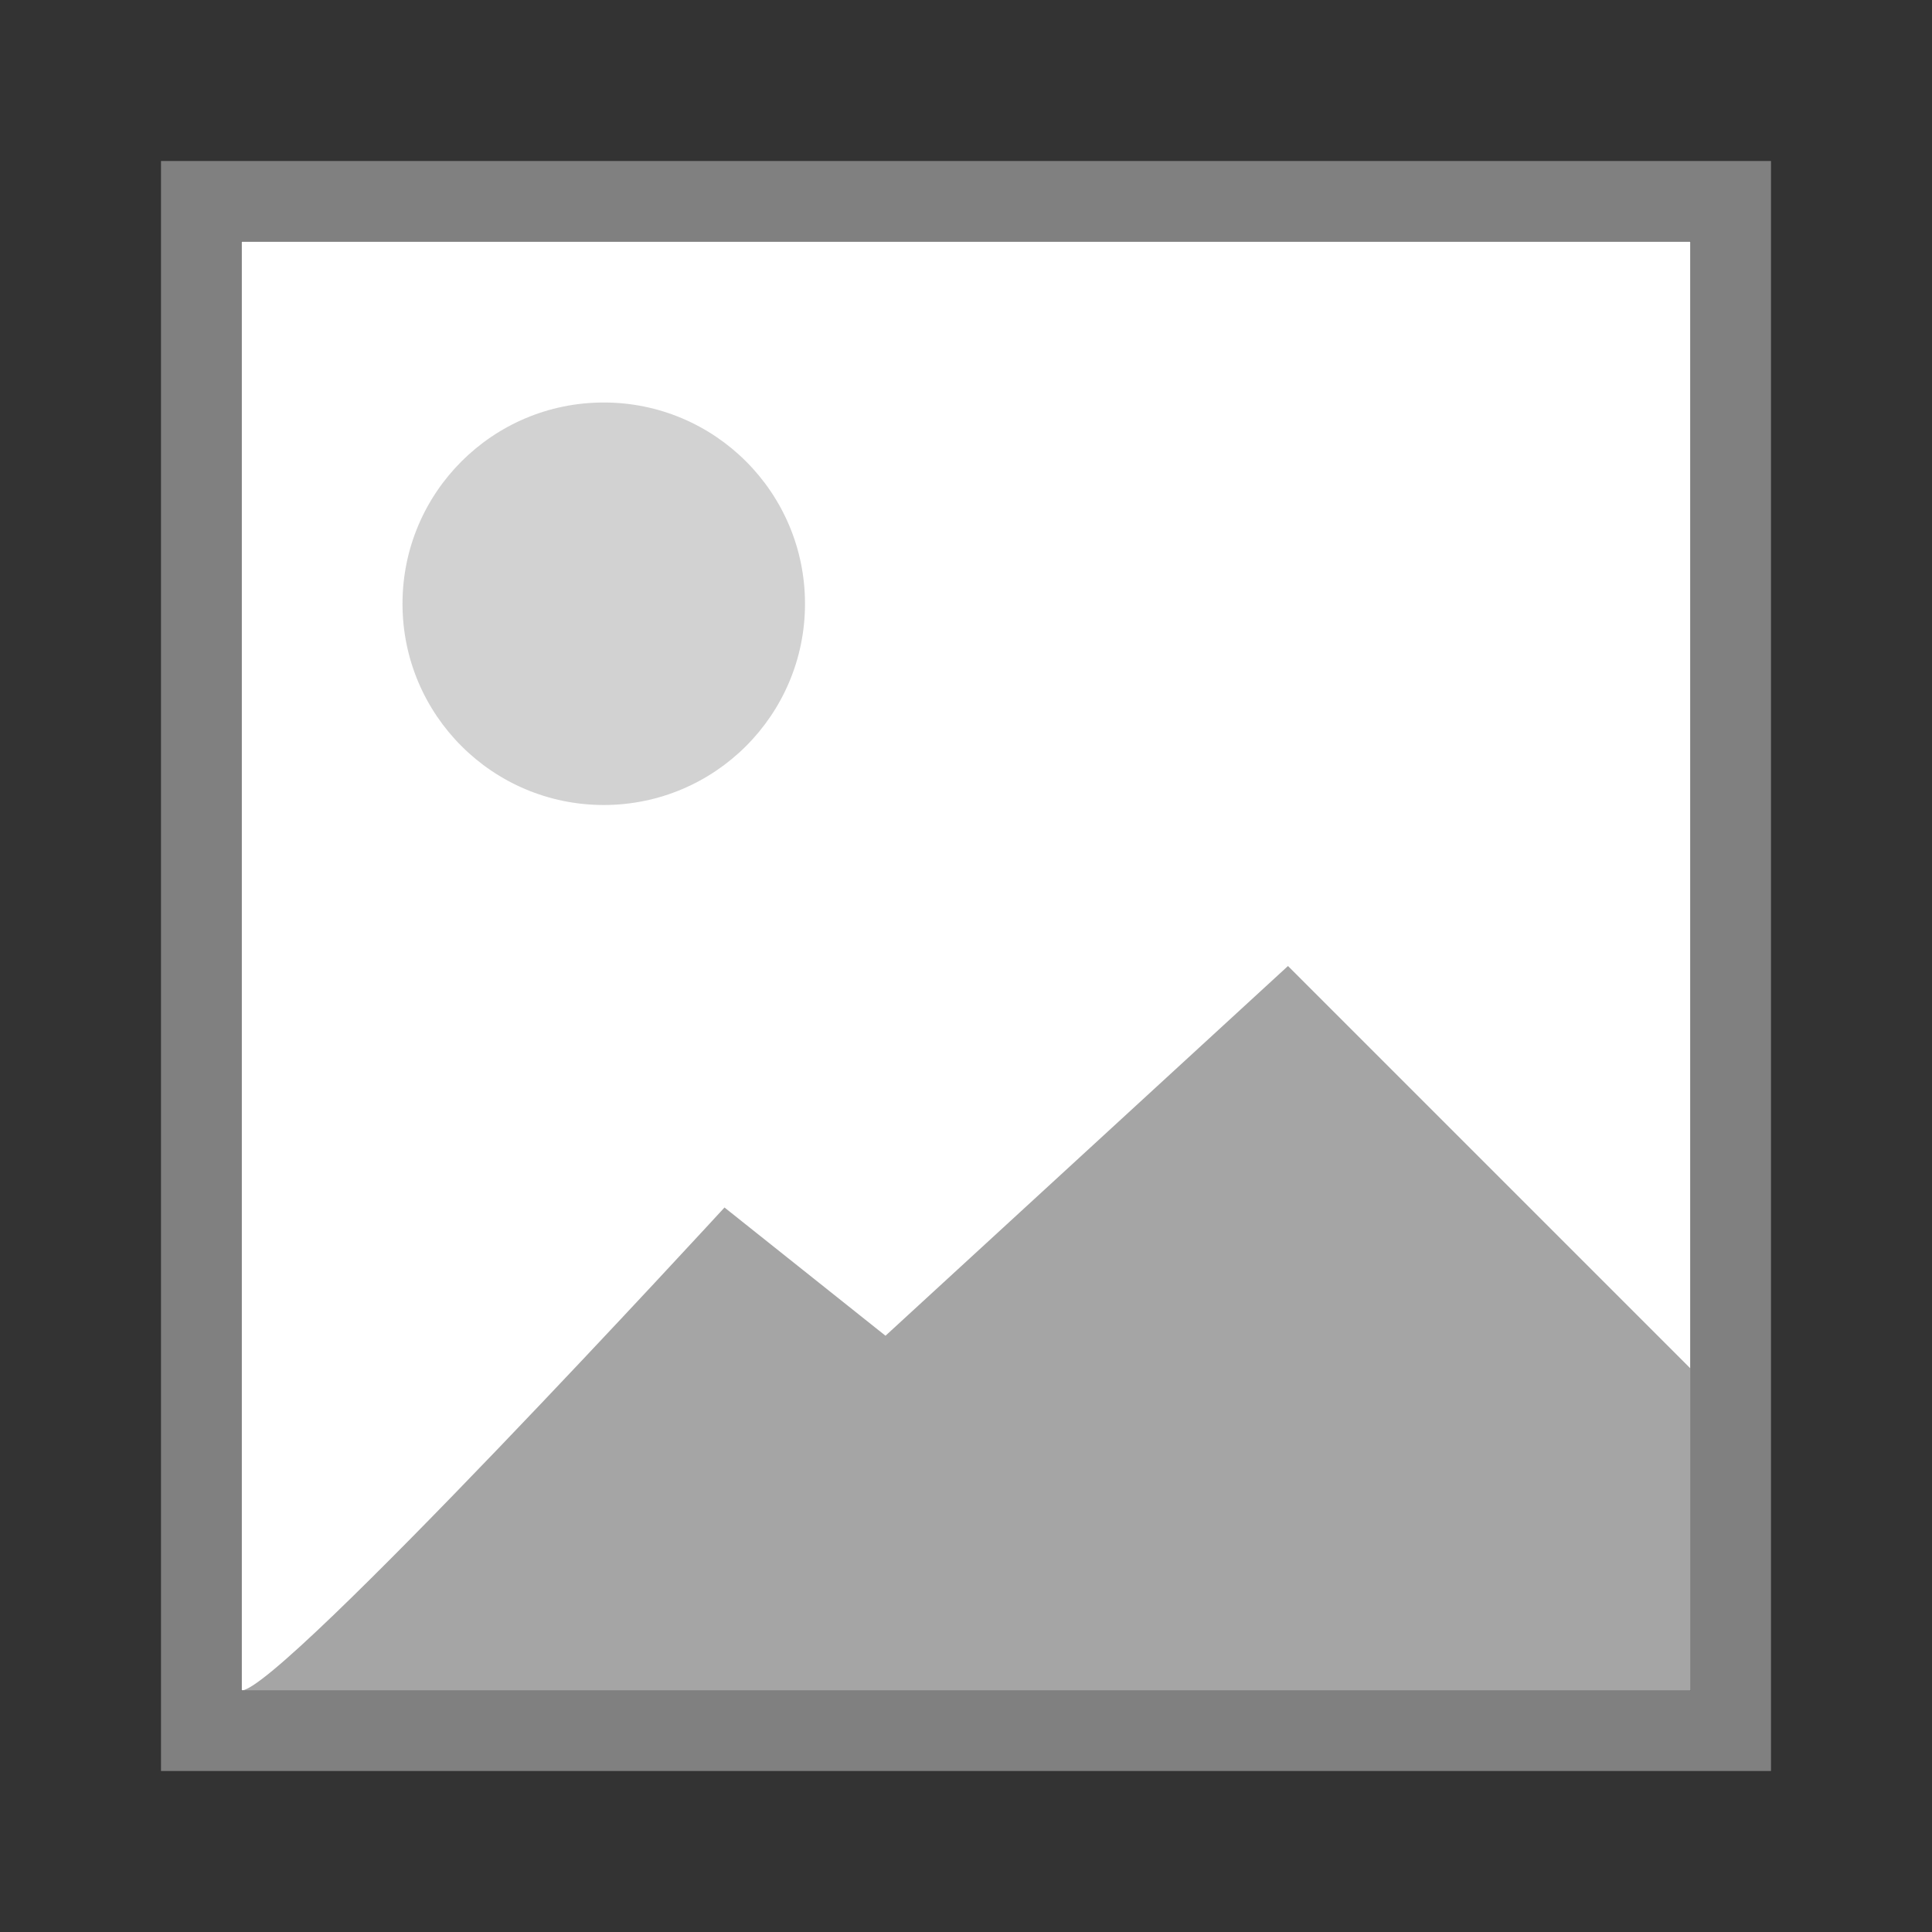
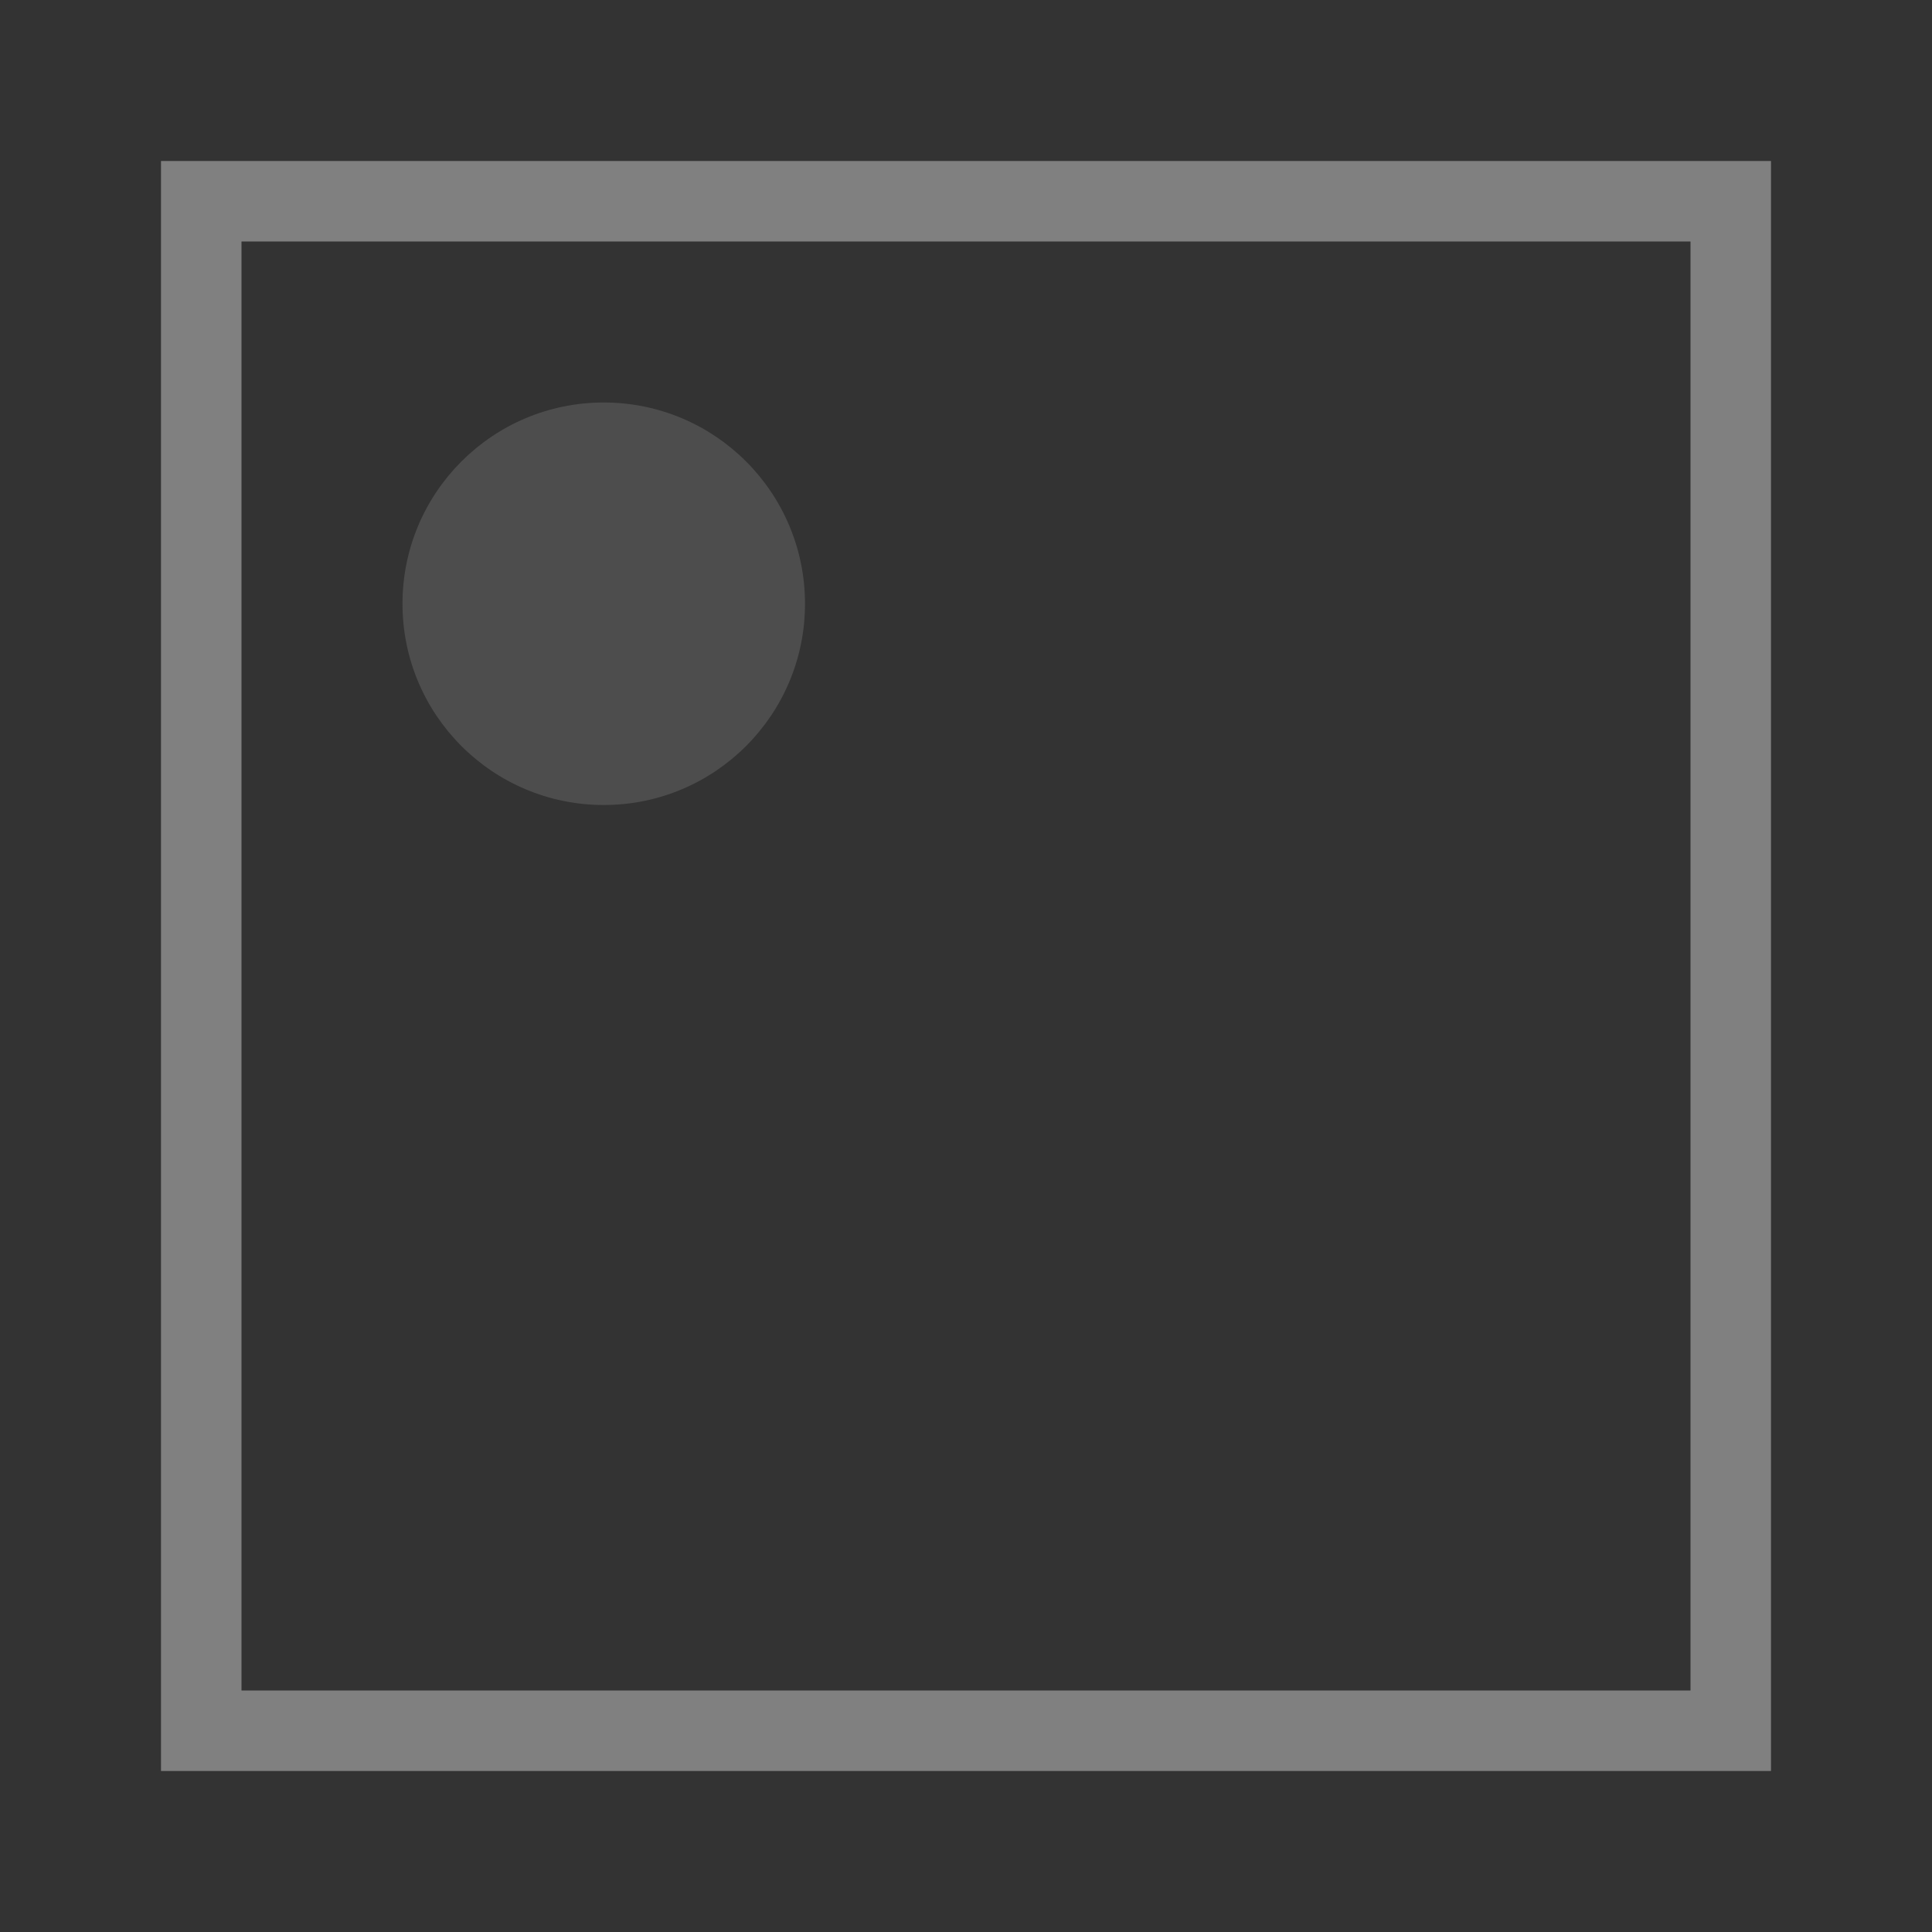
<svg xmlns="http://www.w3.org/2000/svg" viewBox="0 0 24 24">
  <rect x="0" y="0" width="24" height="24" fill="#333333" stroke="none" />
-   <path d="m3 3h18v18h-18z" fill="#fff" />
  <g fill="#808080">
    <path d="m2 2v20h20v-20zm1 1h18v18h-18z" />
    <circle cx="7.5" cy="7.5" opacity=".35" r="2.5" />
-     <path d="m3 21c .488 0 6-6 6-6l2 1.593 5-4.593 5 5v4z" fill-rule="evenodd" opacity=".7" />
  </g>
</svg>